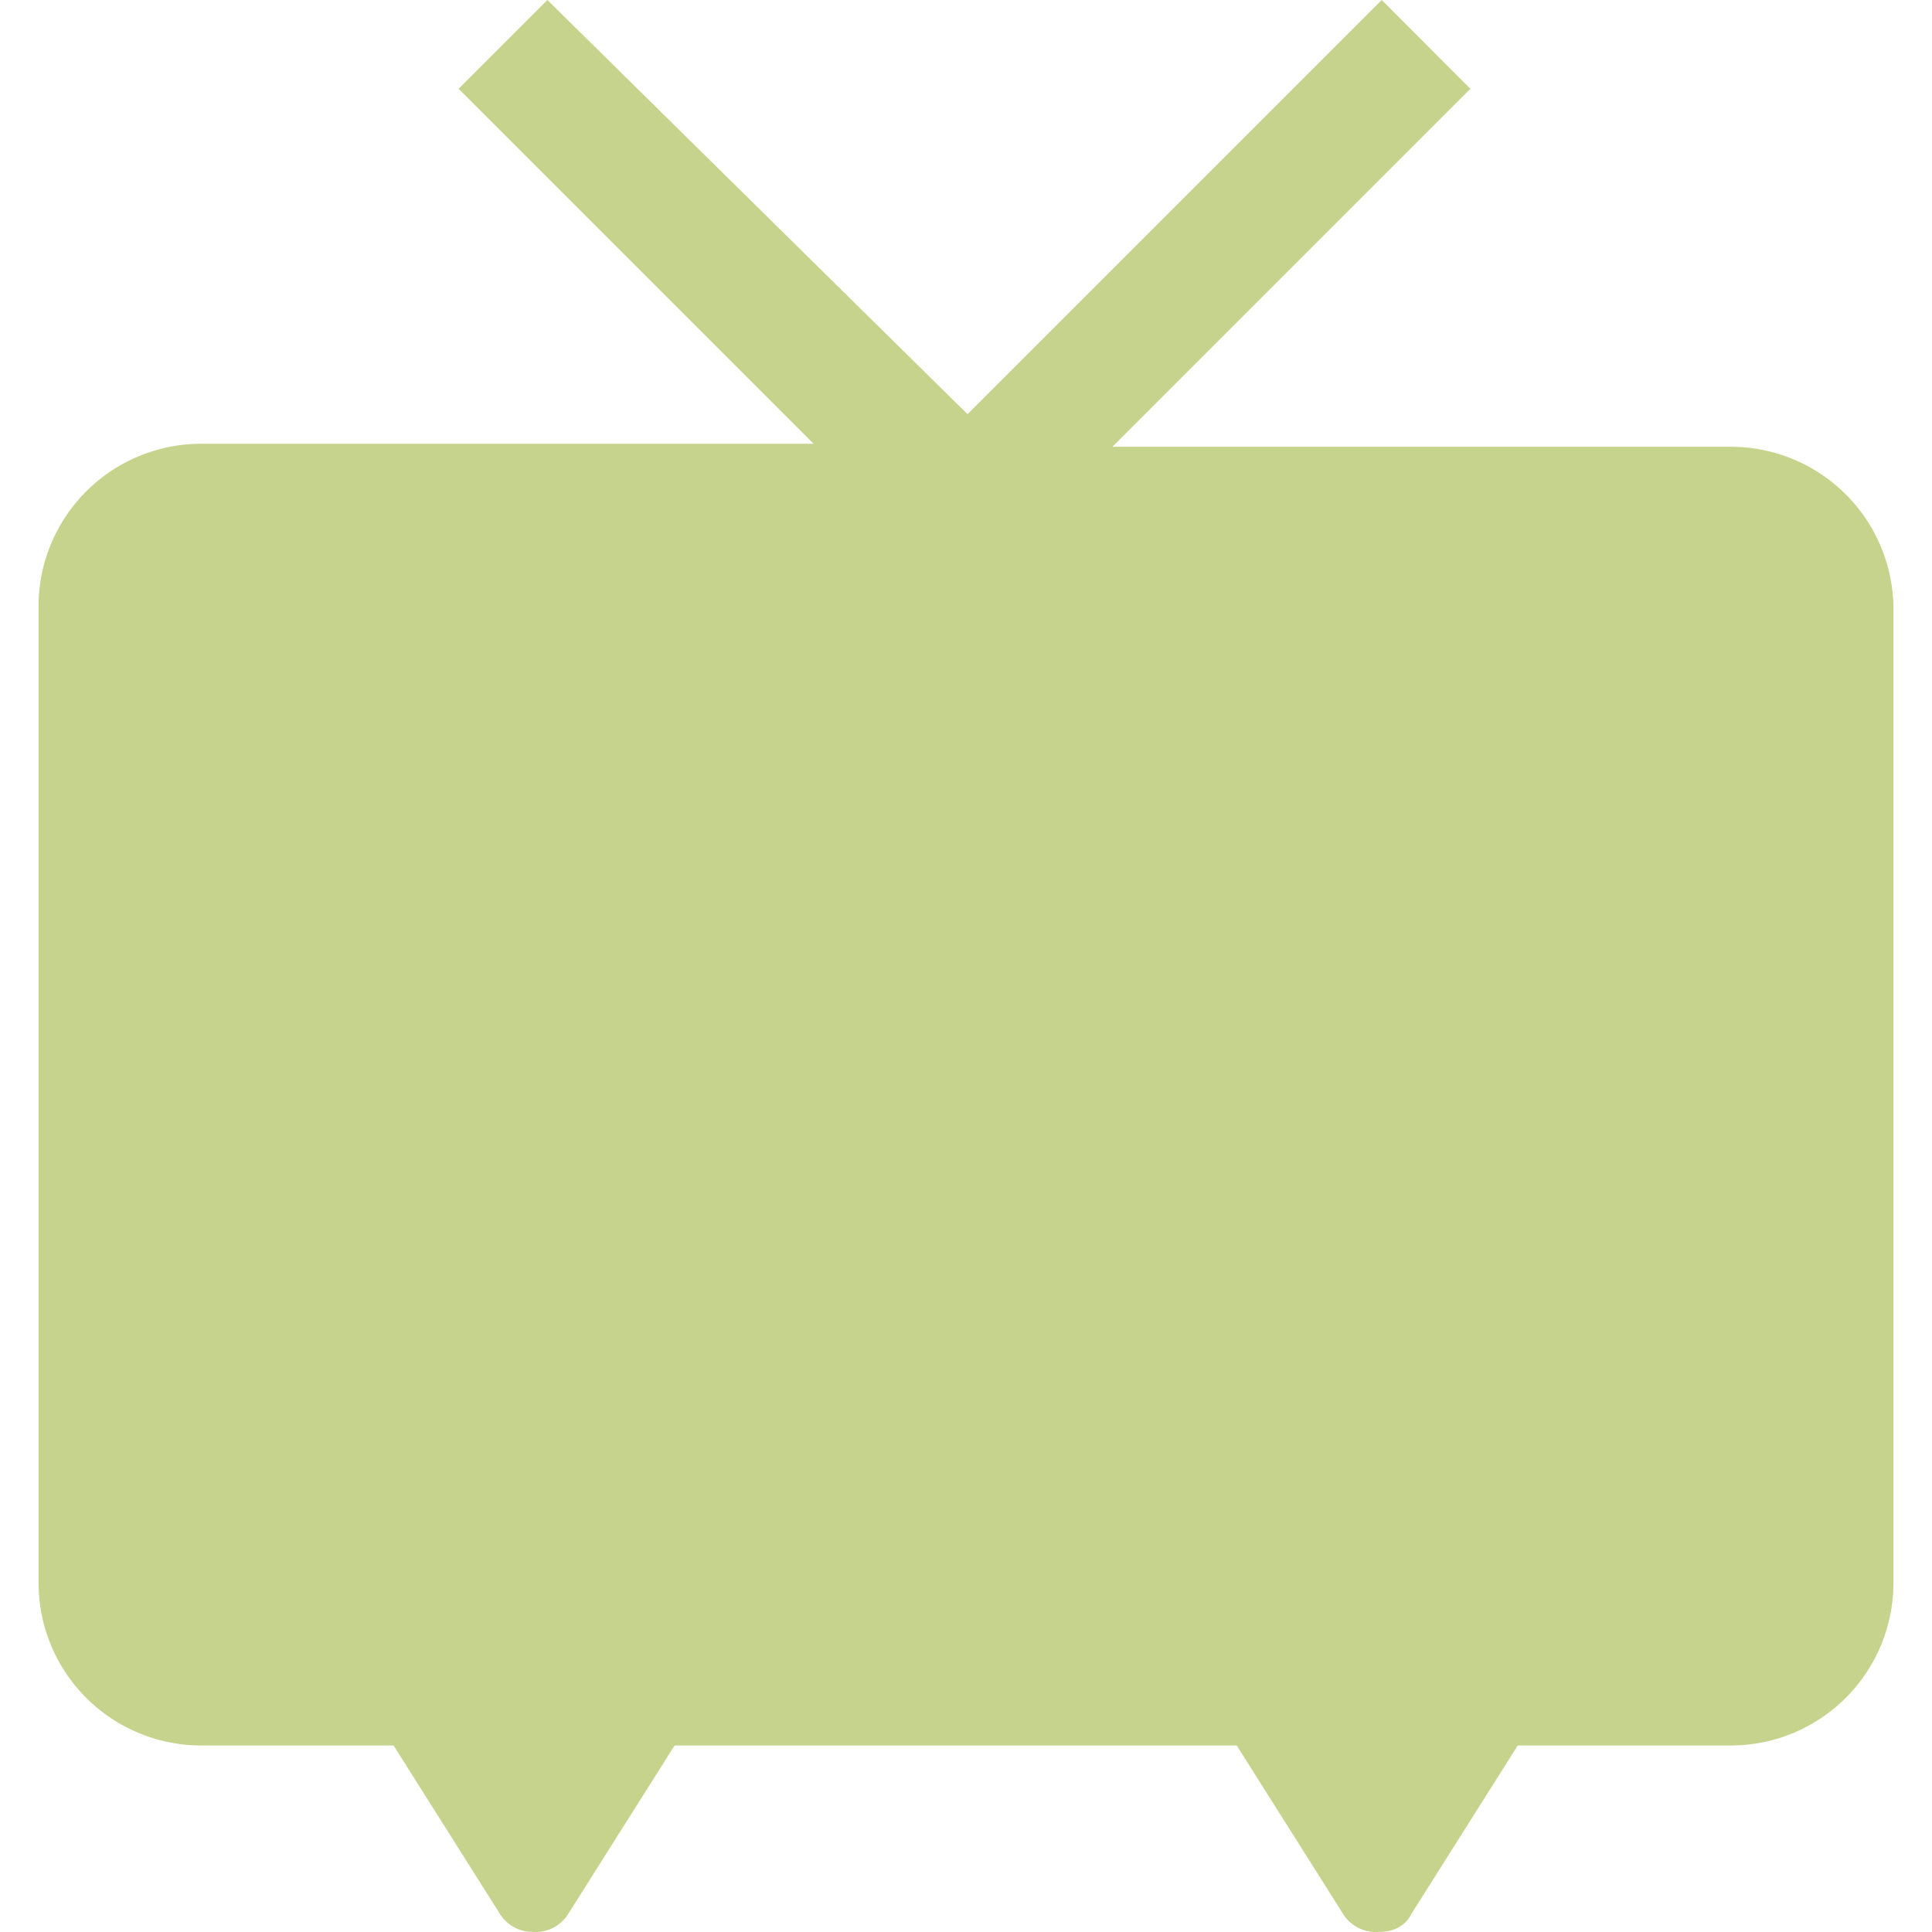
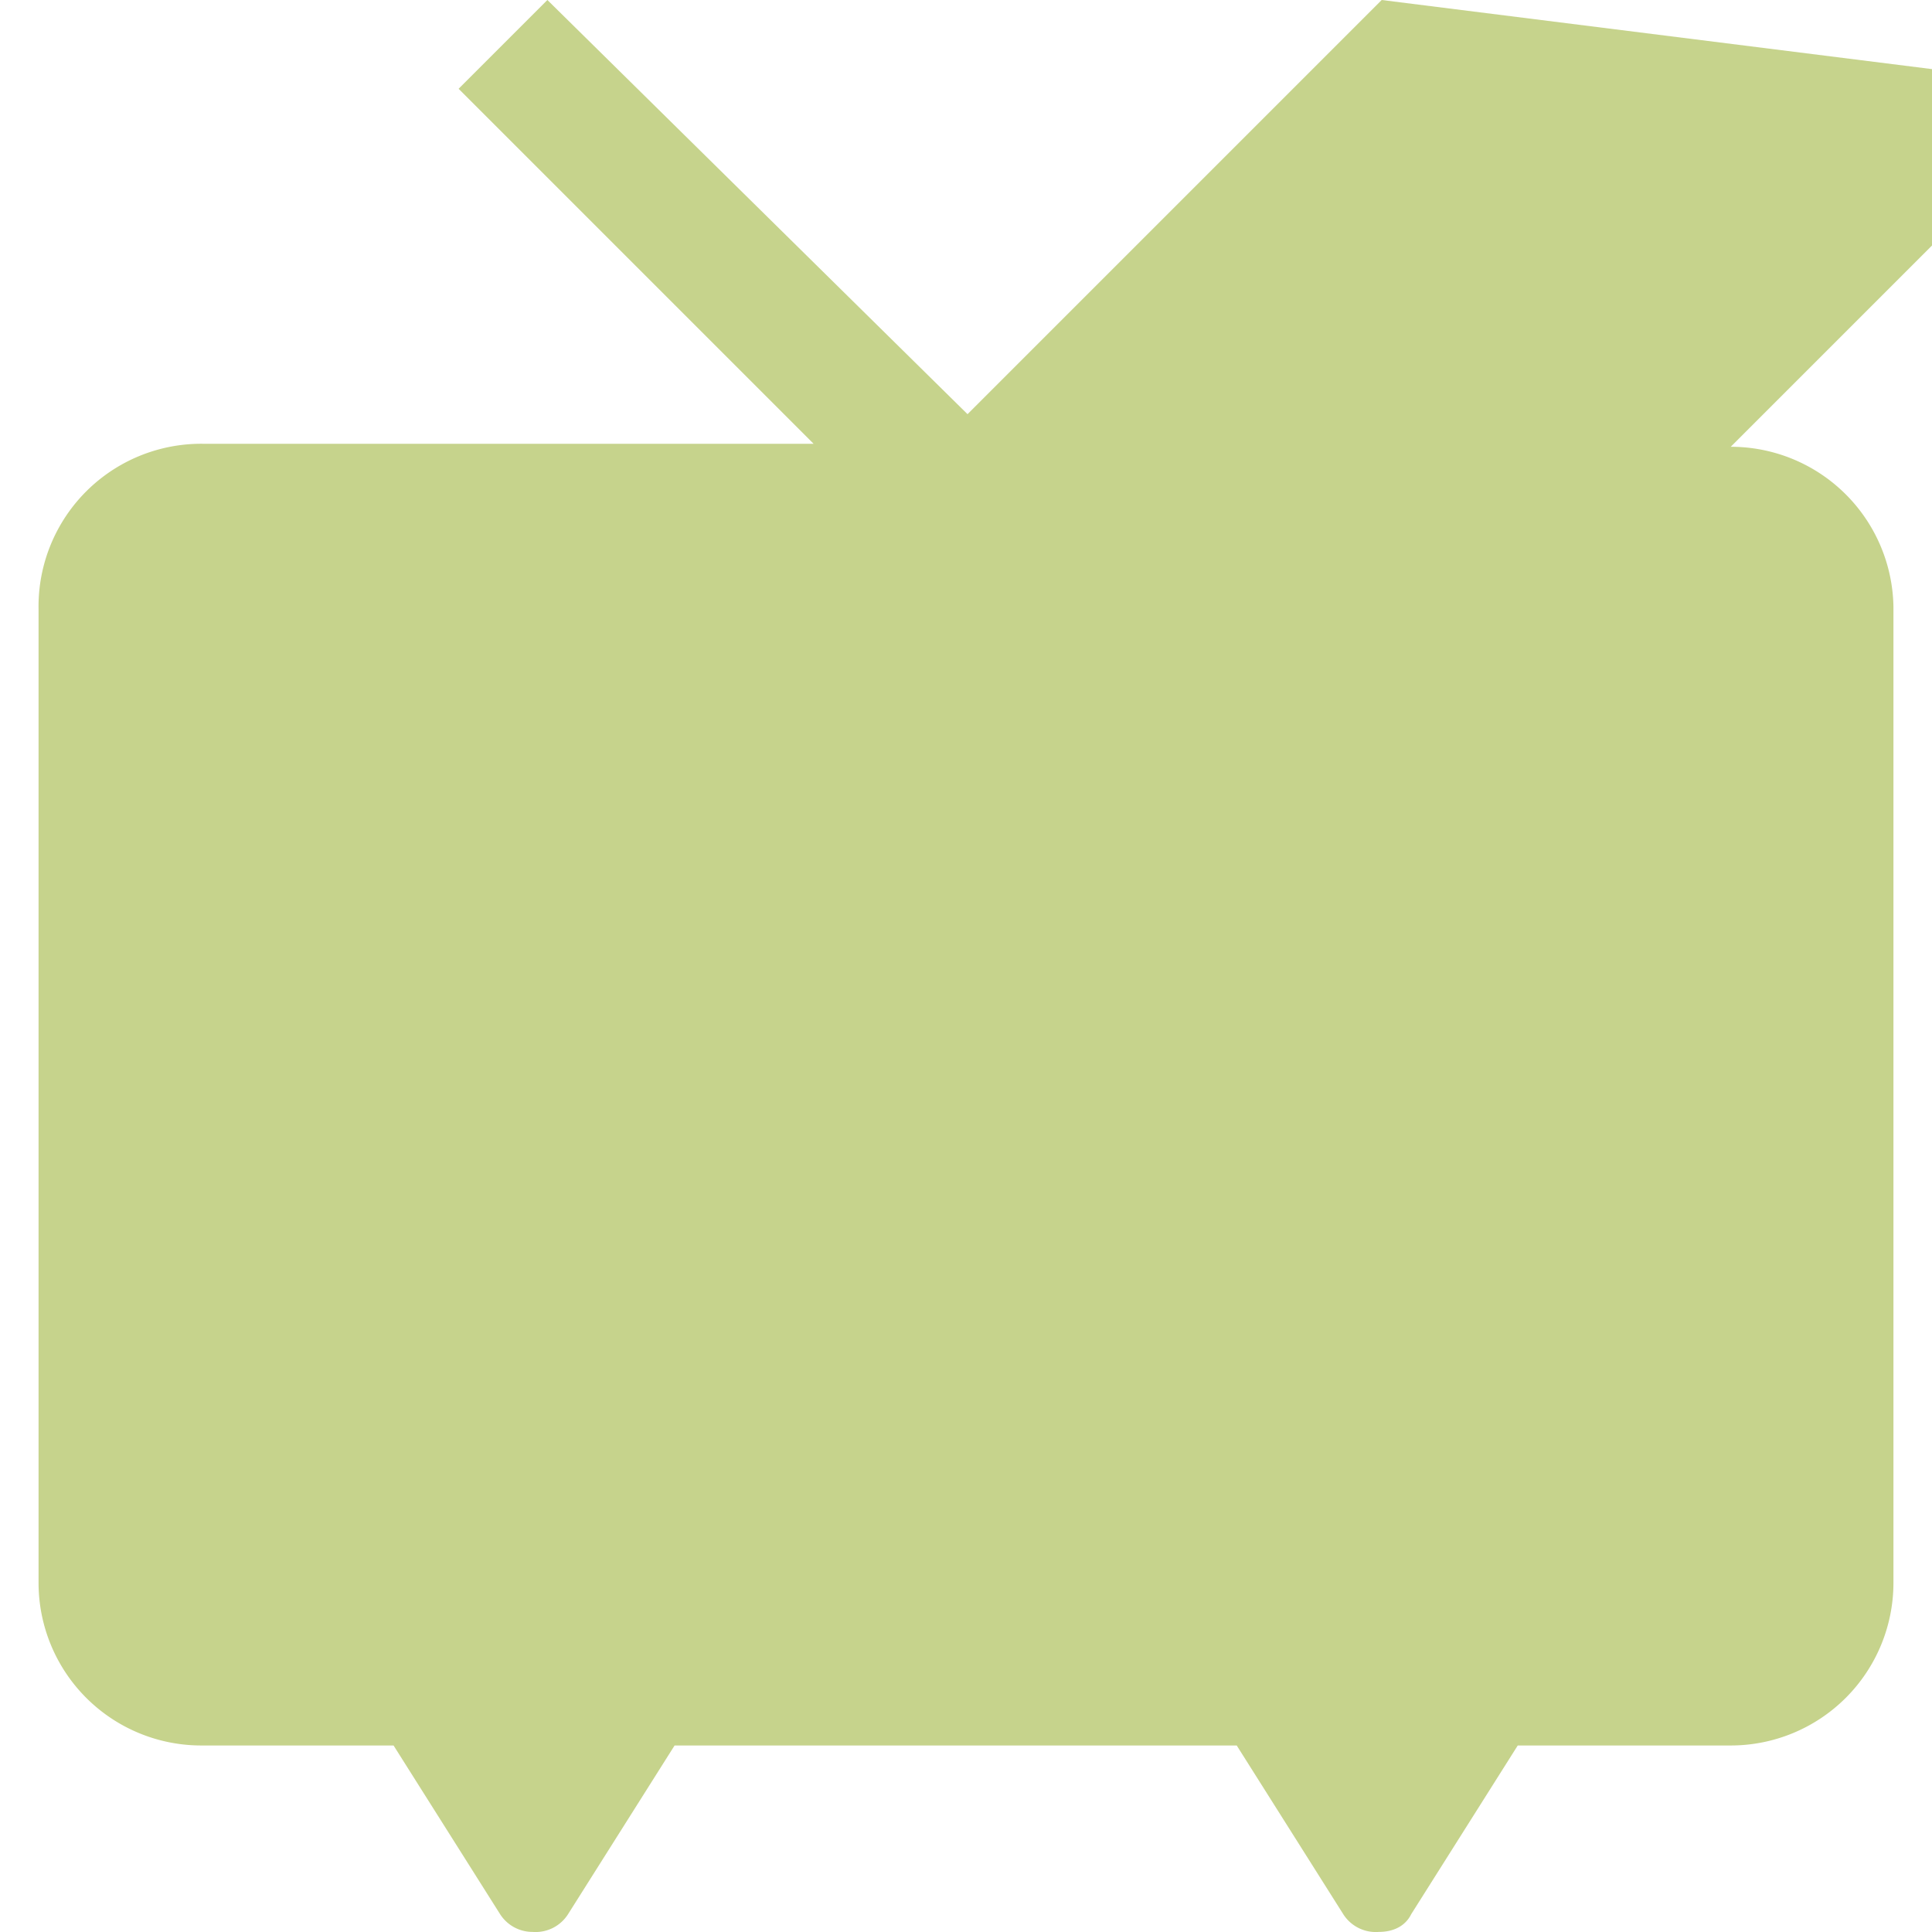
<svg xmlns="http://www.w3.org/2000/svg" role="img" width="32px" height="32px" viewBox="0 0 24 24">
  <title>niconico</title>
-   <path fill="#c6d38c" d="M.479 7.534v12.128A2.021 2.021 0 0 0 2.5 21.683h2.389l1.323 2.095a.478.478 0 0 0 .404.221.478.478 0 0 0 .441-.221l1.323-2.095h6.983l1.323 2.095a.478.478 0 0 0 .441.221c.184 0 .331-.073.404-.221l1.323-2.095h2.646a2.021 2.021 0 0 0 2.021-2.021V7.534a2.021 2.021 0 0 0-2.021-1.984h-7.681l4.447-4.447L17.164 0l-5.145 5.145L6.8 0 5.697 1.103l4.41 4.41H2.537a2.021 2.021 0 0 0-2.058 2.058z" />
+   <path fill="#c6d38c" d="M.479 7.534v12.128A2.021 2.021 0 0 0 2.5 21.683h2.389l1.323 2.095a.478.478 0 0 0 .404.221.478.478 0 0 0 .441-.221l1.323-2.095h6.983l1.323 2.095a.478.478 0 0 0 .441.221c.184 0 .331-.073.404-.221l1.323-2.095h2.646a2.021 2.021 0 0 0 2.021-2.021V7.534a2.021 2.021 0 0 0-2.021-1.984l4.447-4.447L17.164 0l-5.145 5.145L6.8 0 5.697 1.103l4.41 4.41H2.537a2.021 2.021 0 0 0-2.058 2.058z" />
</svg>